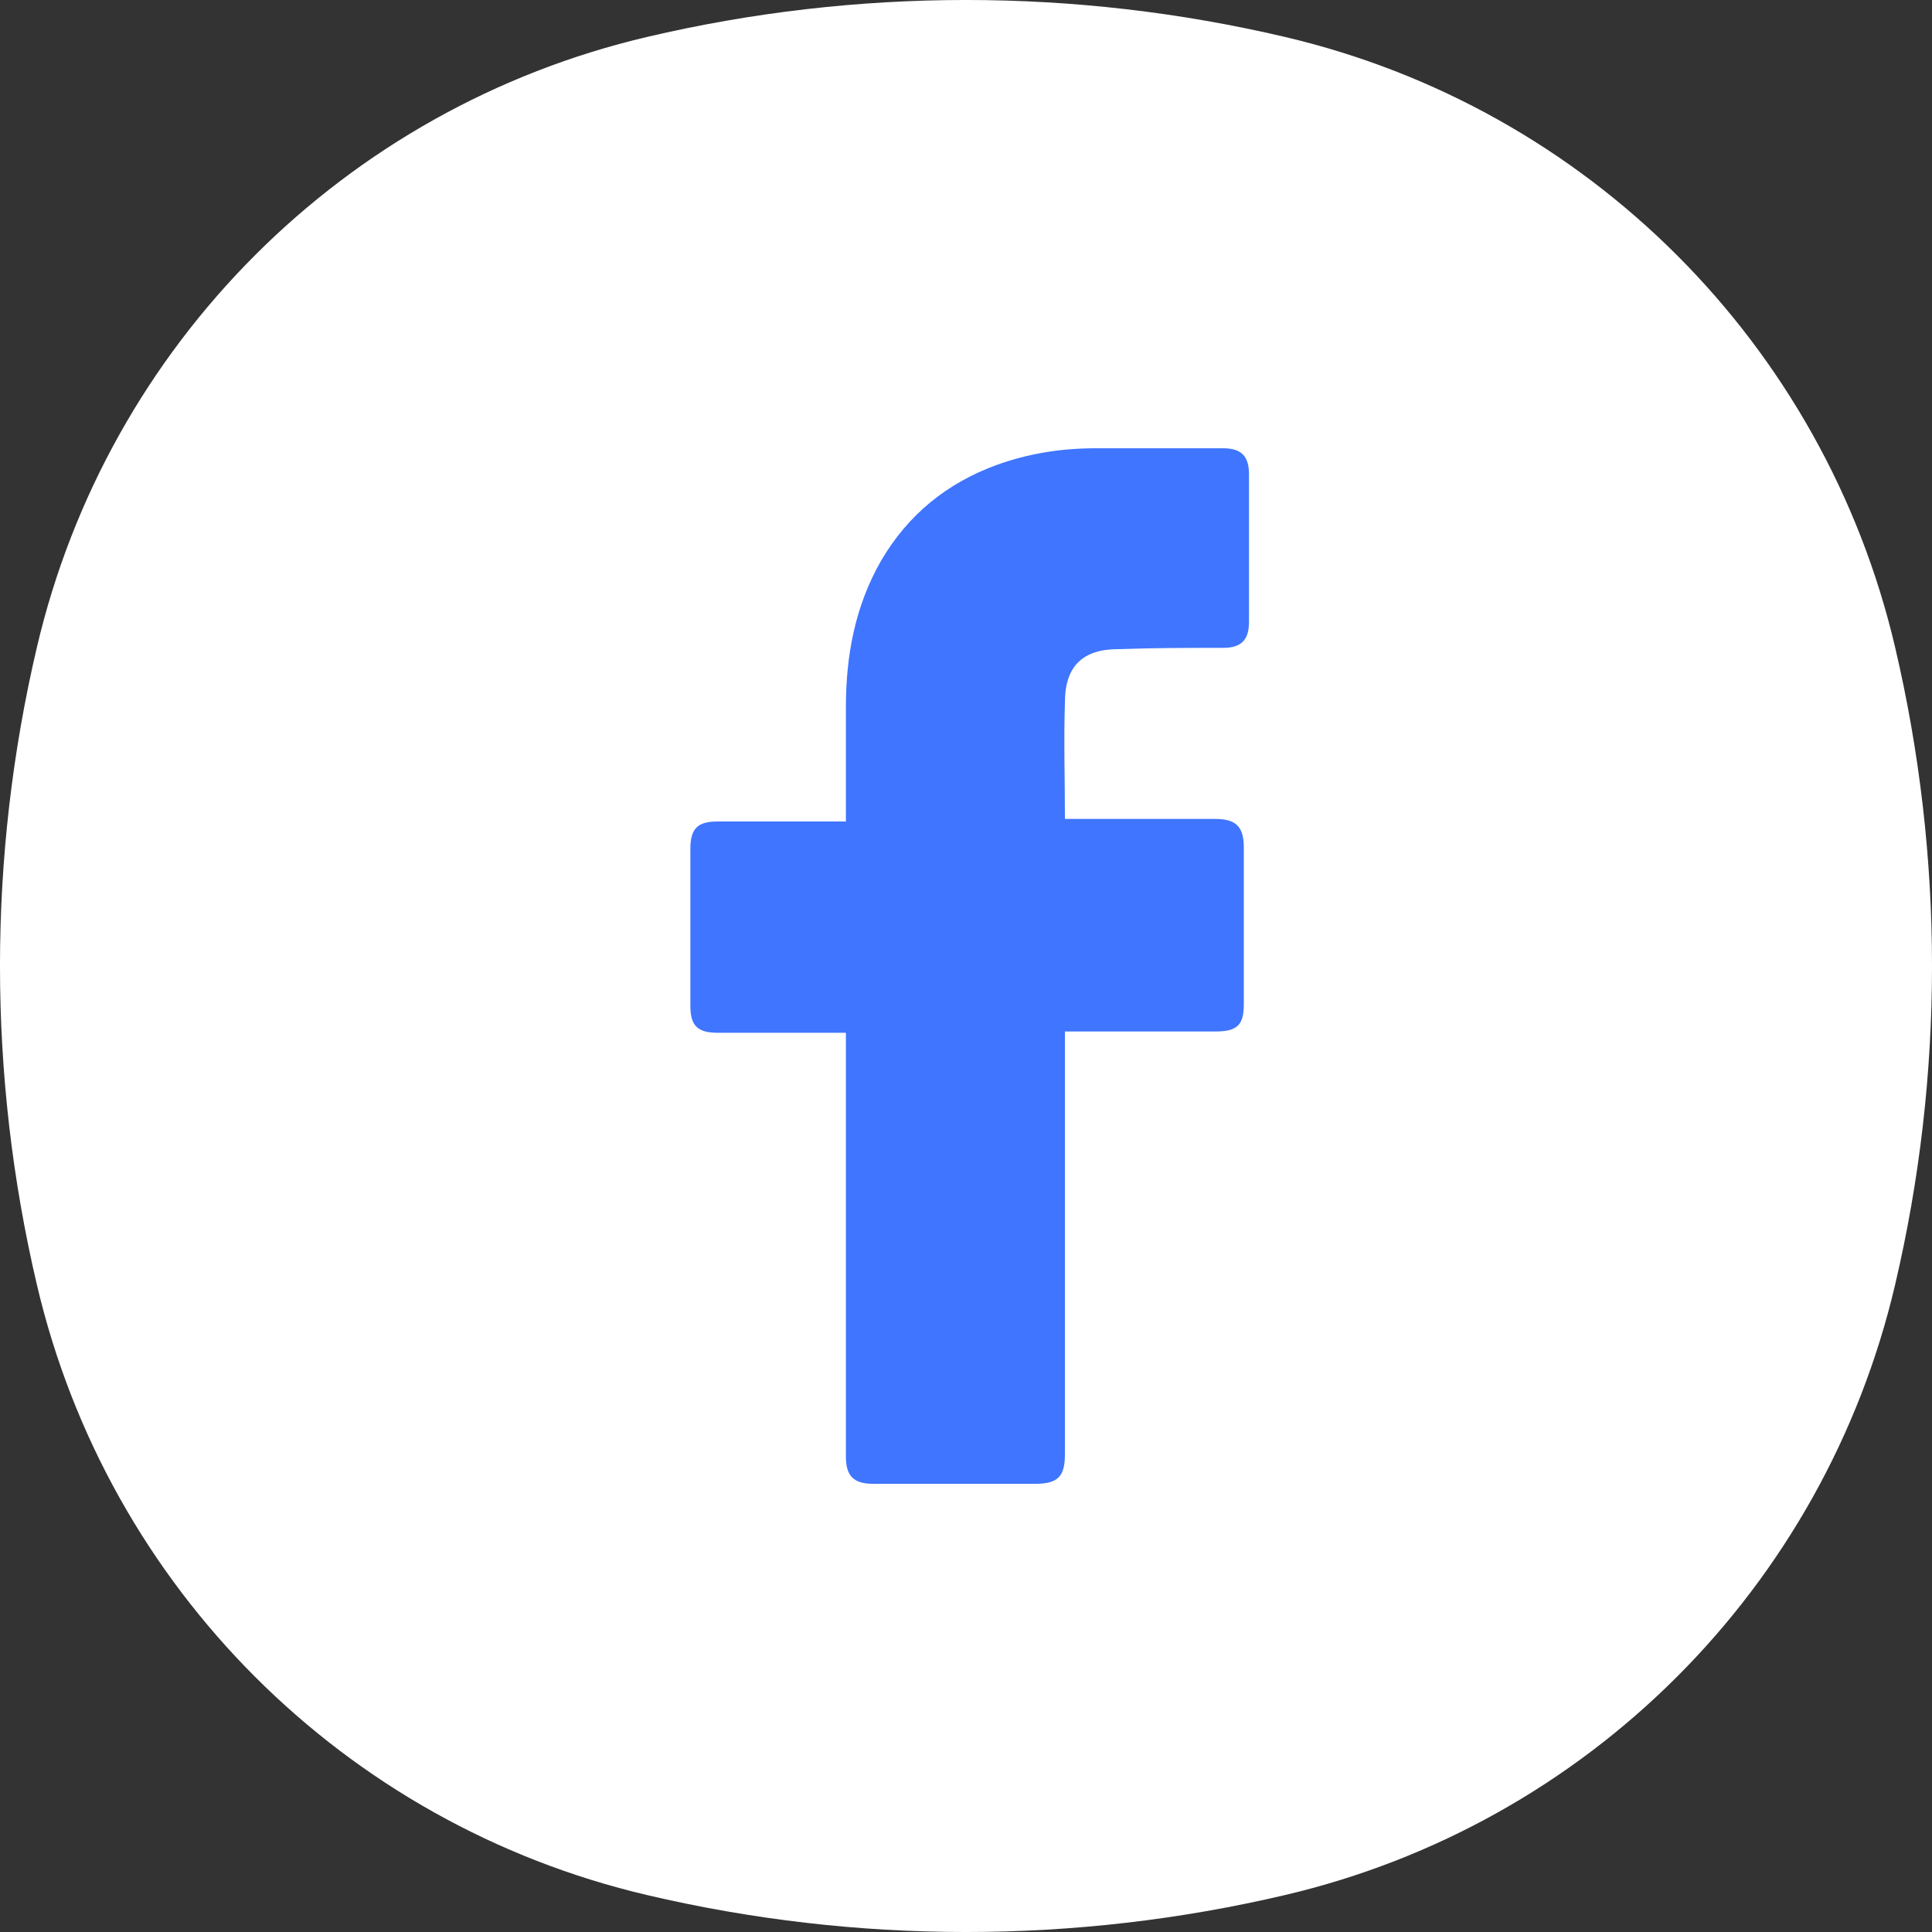
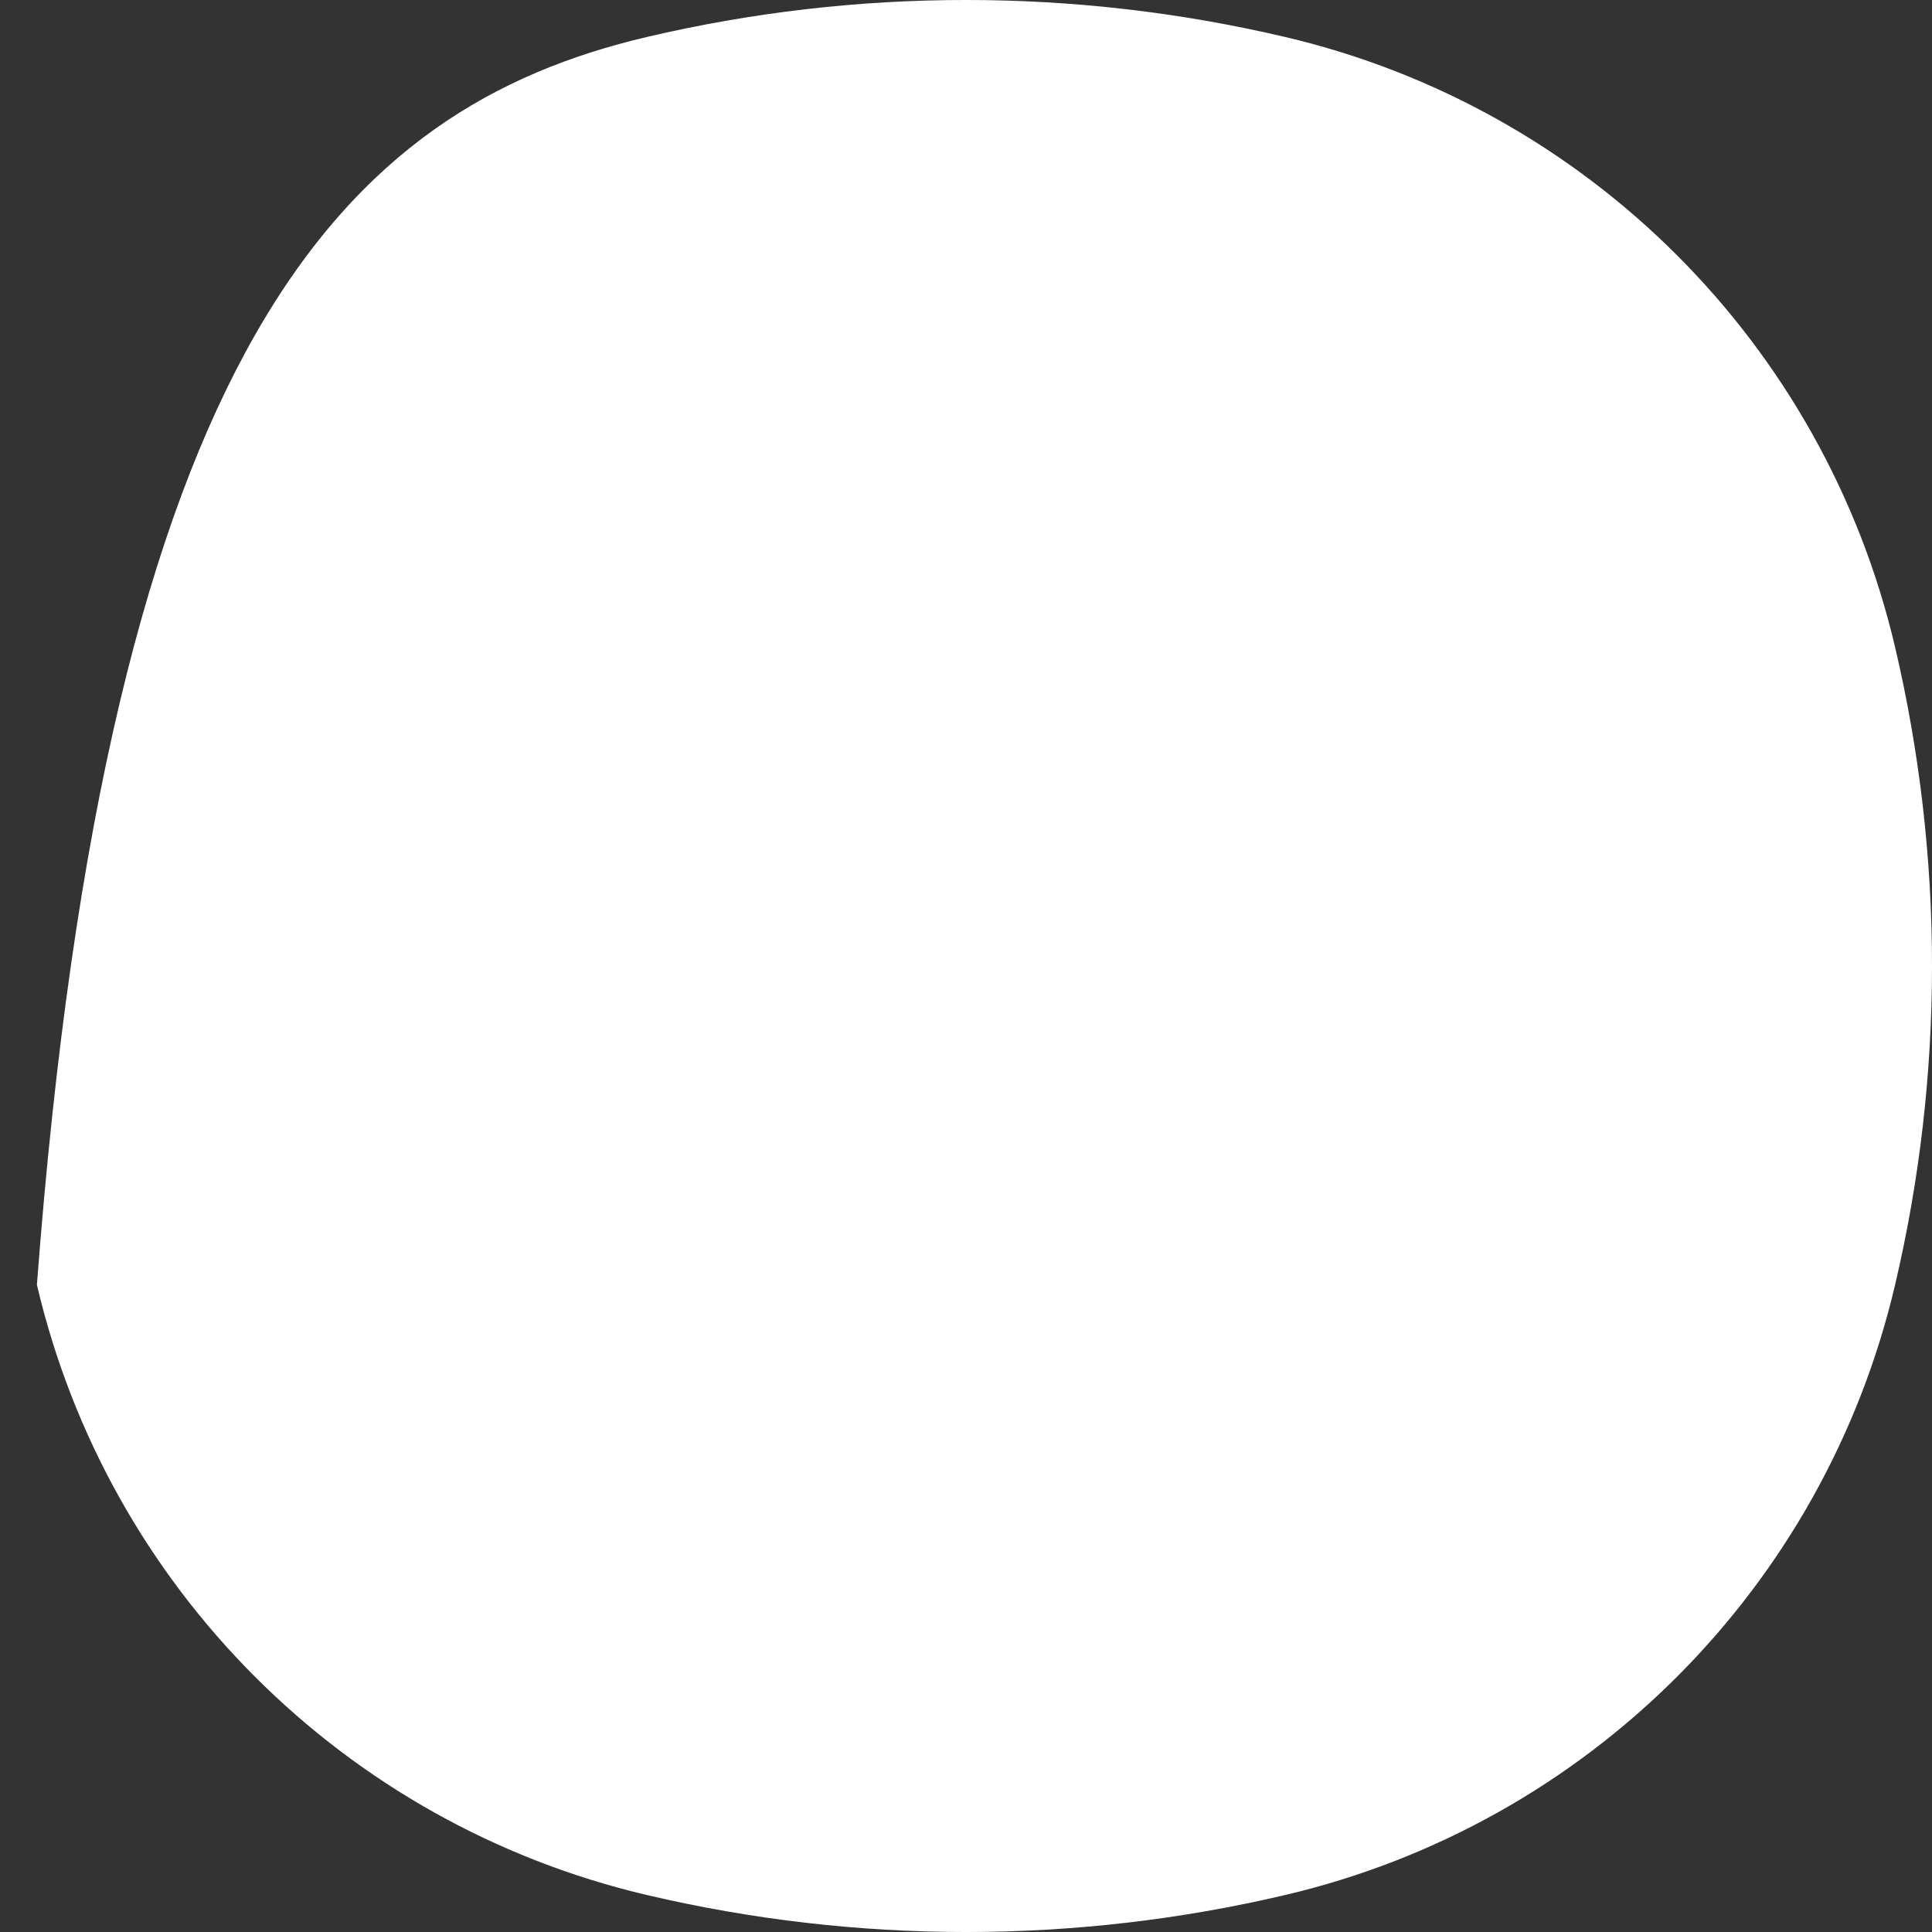
<svg xmlns="http://www.w3.org/2000/svg" width="48" height="48" viewBox="0 0 48 48" fill="none">
  <rect x="0" y="0" width="48" height="48" fill="#333333" stroke="none" />
-   <path fill-rule="evenodd" clip-rule="evenodd" d="M16.079 0.917C21.289 -0.306 26.711 -0.306 31.921 0.917C39.444 2.681 45.319 8.556 47.083 16.079C48.306 21.289 48.306 26.711 47.083 31.921C45.319 39.444 39.444 45.319 31.921 47.083C26.711 48.306 21.289 48.306 16.079 47.083C8.556 45.319 2.681 39.444 0.917 31.921C-0.306 26.711 -0.306 21.289 0.917 16.079C2.681 8.556 8.556 2.681 16.079 0.917Z" fill="white" />
-   <path d="M21.016 25.659C20.92 25.659 18.795 25.659 17.828 25.659C17.313 25.659 17.152 25.466 17.152 24.983C17.152 23.695 17.152 22.375 17.152 21.087C17.152 20.571 17.346 20.41 17.828 20.41H21.016C21.016 20.314 21.016 18.446 21.016 17.577C21.016 16.289 21.242 15.065 21.886 13.938C22.562 12.779 23.528 12.006 24.752 11.555C25.557 11.265 26.362 11.137 27.231 11.137H30.387C30.837 11.137 31.031 11.33 31.031 11.781V15.452C31.031 15.902 30.837 16.096 30.387 16.096C29.517 16.096 28.648 16.096 27.778 16.128C26.909 16.128 26.458 16.546 26.458 17.448C26.426 18.414 26.458 19.348 26.458 20.346H30.193C30.709 20.346 30.902 20.539 30.902 21.054V24.951C30.902 25.466 30.741 25.627 30.193 25.627C29.034 25.627 26.555 25.627 26.458 25.627V36.124C26.458 36.672 26.297 36.865 25.718 36.865C24.365 36.865 23.045 36.865 21.693 36.865C21.21 36.865 21.016 36.672 21.016 36.188C21.016 32.807 21.016 25.756 21.016 25.659Z" fill="#3F75FF" />
+   <path fill-rule="evenodd" clip-rule="evenodd" d="M16.079 0.917C21.289 -0.306 26.711 -0.306 31.921 0.917C39.444 2.681 45.319 8.556 47.083 16.079C48.306 21.289 48.306 26.711 47.083 31.921C45.319 39.444 39.444 45.319 31.921 47.083C26.711 48.306 21.289 48.306 16.079 47.083C8.556 45.319 2.681 39.444 0.917 31.921C2.681 8.556 8.556 2.681 16.079 0.917Z" fill="white" />
</svg>